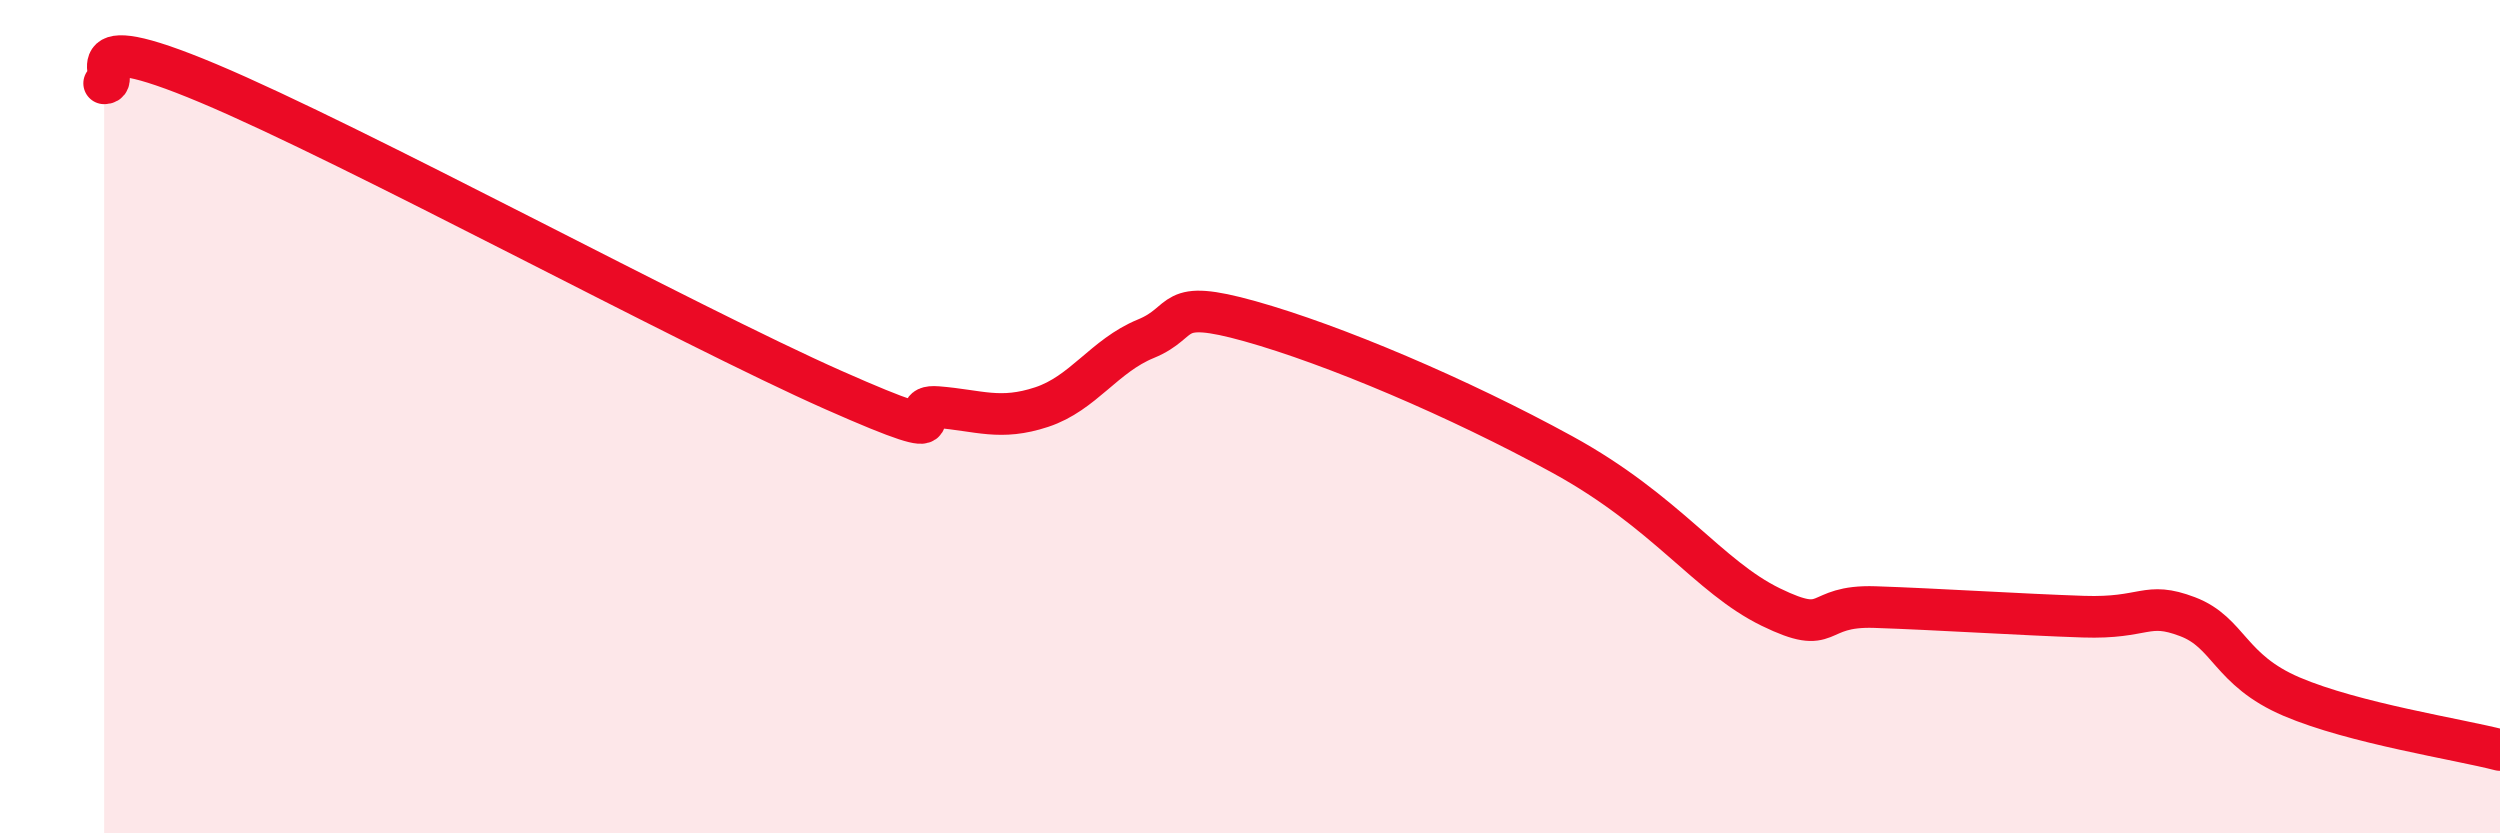
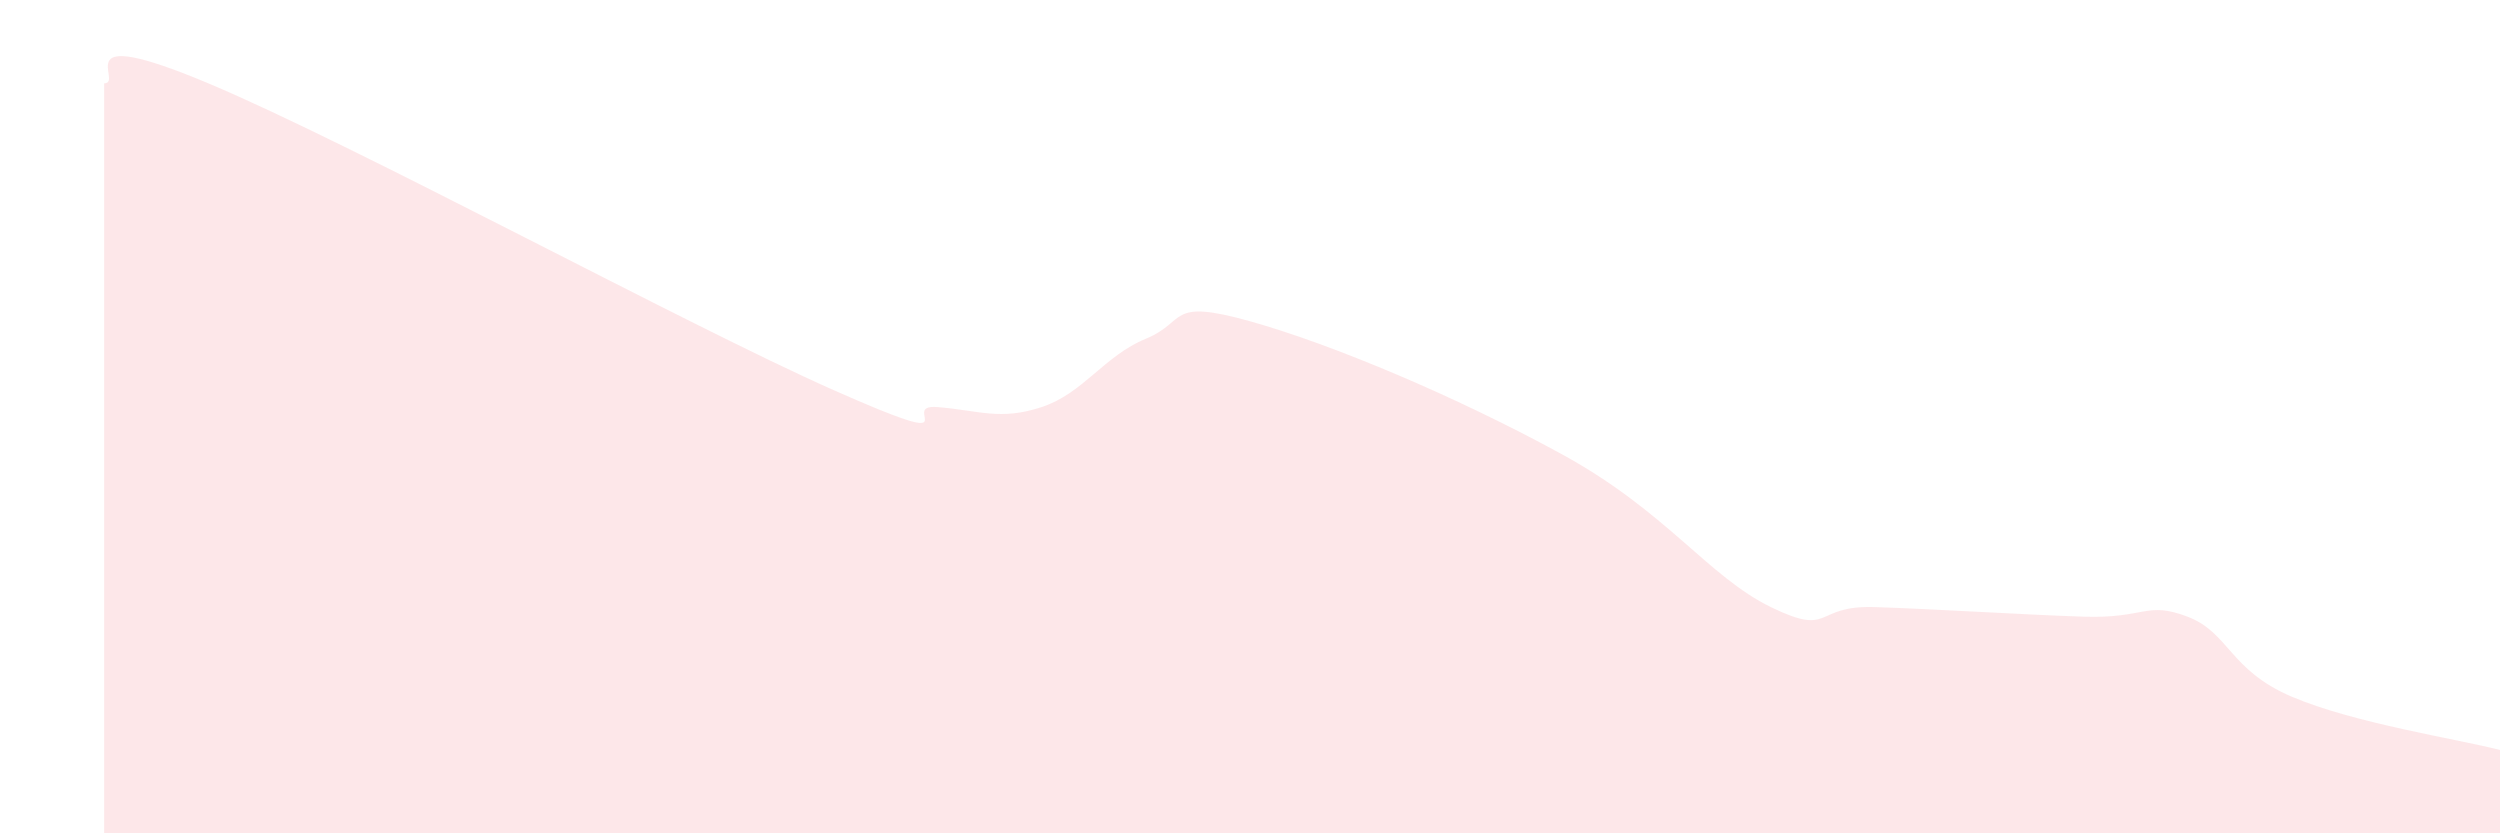
<svg xmlns="http://www.w3.org/2000/svg" width="60" height="20" viewBox="0 0 60 20">
  <path d="M 2.5,2 C 3,2 1.5,0.53 5,2 C 8.5,3.47 16.5,7.81 20,9.36 C 23.5,10.91 21.5,9.69 22.5,9.77 C 23.5,9.85 24,10.1 25,9.77 C 26,9.44 26.5,8.54 27.5,8.13 C 28.5,7.72 28,7.15 30,7.71 C 32,8.27 35,9.54 37.5,10.91 C 40,12.28 41,13.84 42.5,14.57 C 44,15.3 43.5,14.52 45,14.57 C 46.5,14.62 48.5,14.75 50,14.8 C 51.5,14.85 51.5,14.42 52.5,14.8 C 53.5,15.18 53.5,16.08 55,16.72 C 56.5,17.36 59,17.74 60,18L60 20L2.5 20Z" fill="#EB0A25" opacity="0.1" stroke-linecap="round" stroke-linejoin="round" />
-   <path d="M 2.5,2 C 3,2 1.5,0.53 5,2 C 8.5,3.47 16.5,7.81 20,9.36 C 23.5,10.91 21.5,9.69 22.5,9.77 C 23.5,9.85 24,10.1 25,9.77 C 26,9.44 26.5,8.54 27.5,8.13 C 28.5,7.72 28,7.15 30,7.71 C 32,8.27 35,9.54 37.5,10.91 C 40,12.28 41,13.84 42.5,14.57 C 44,15.3 43.5,14.52 45,14.57 C 46.5,14.62 48.5,14.75 50,14.8 C 51.5,14.85 51.5,14.42 52.5,14.8 C 53.5,15.18 53.5,16.08 55,16.72 C 56.5,17.36 59,17.74 60,18" stroke="#EB0A25" stroke-width="1" fill="none" stroke-linecap="round" stroke-linejoin="round" />
</svg>